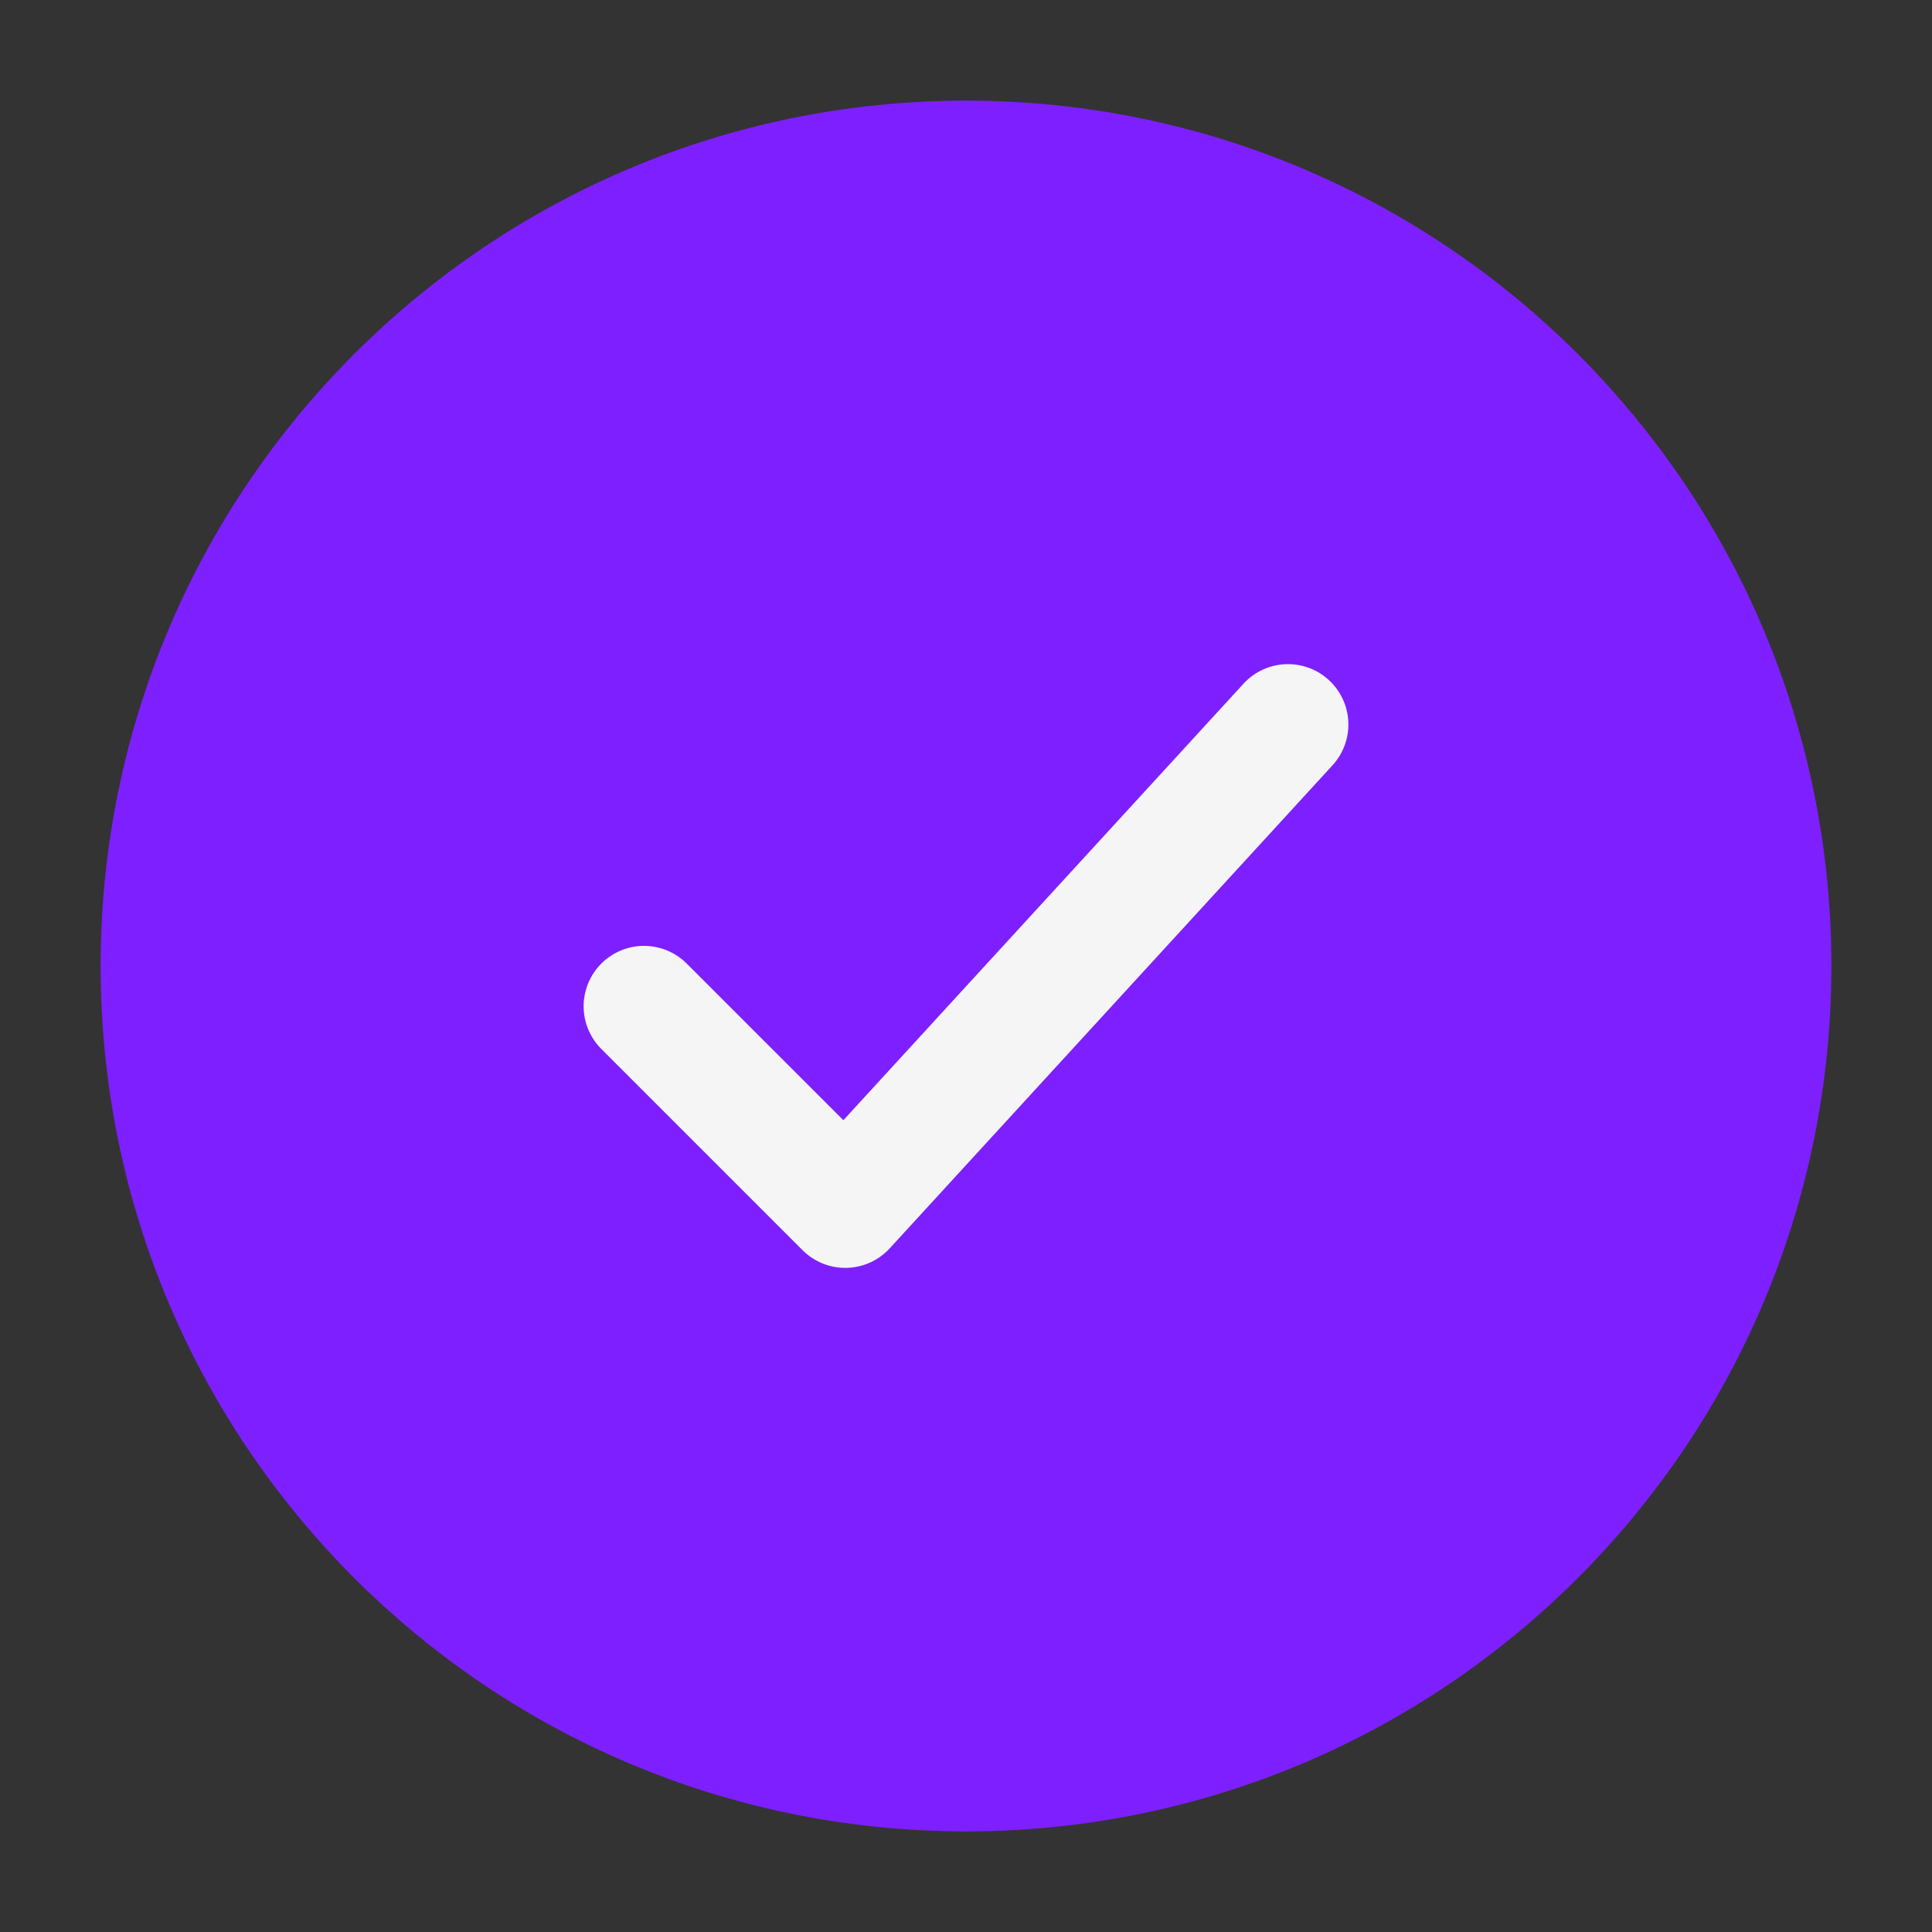
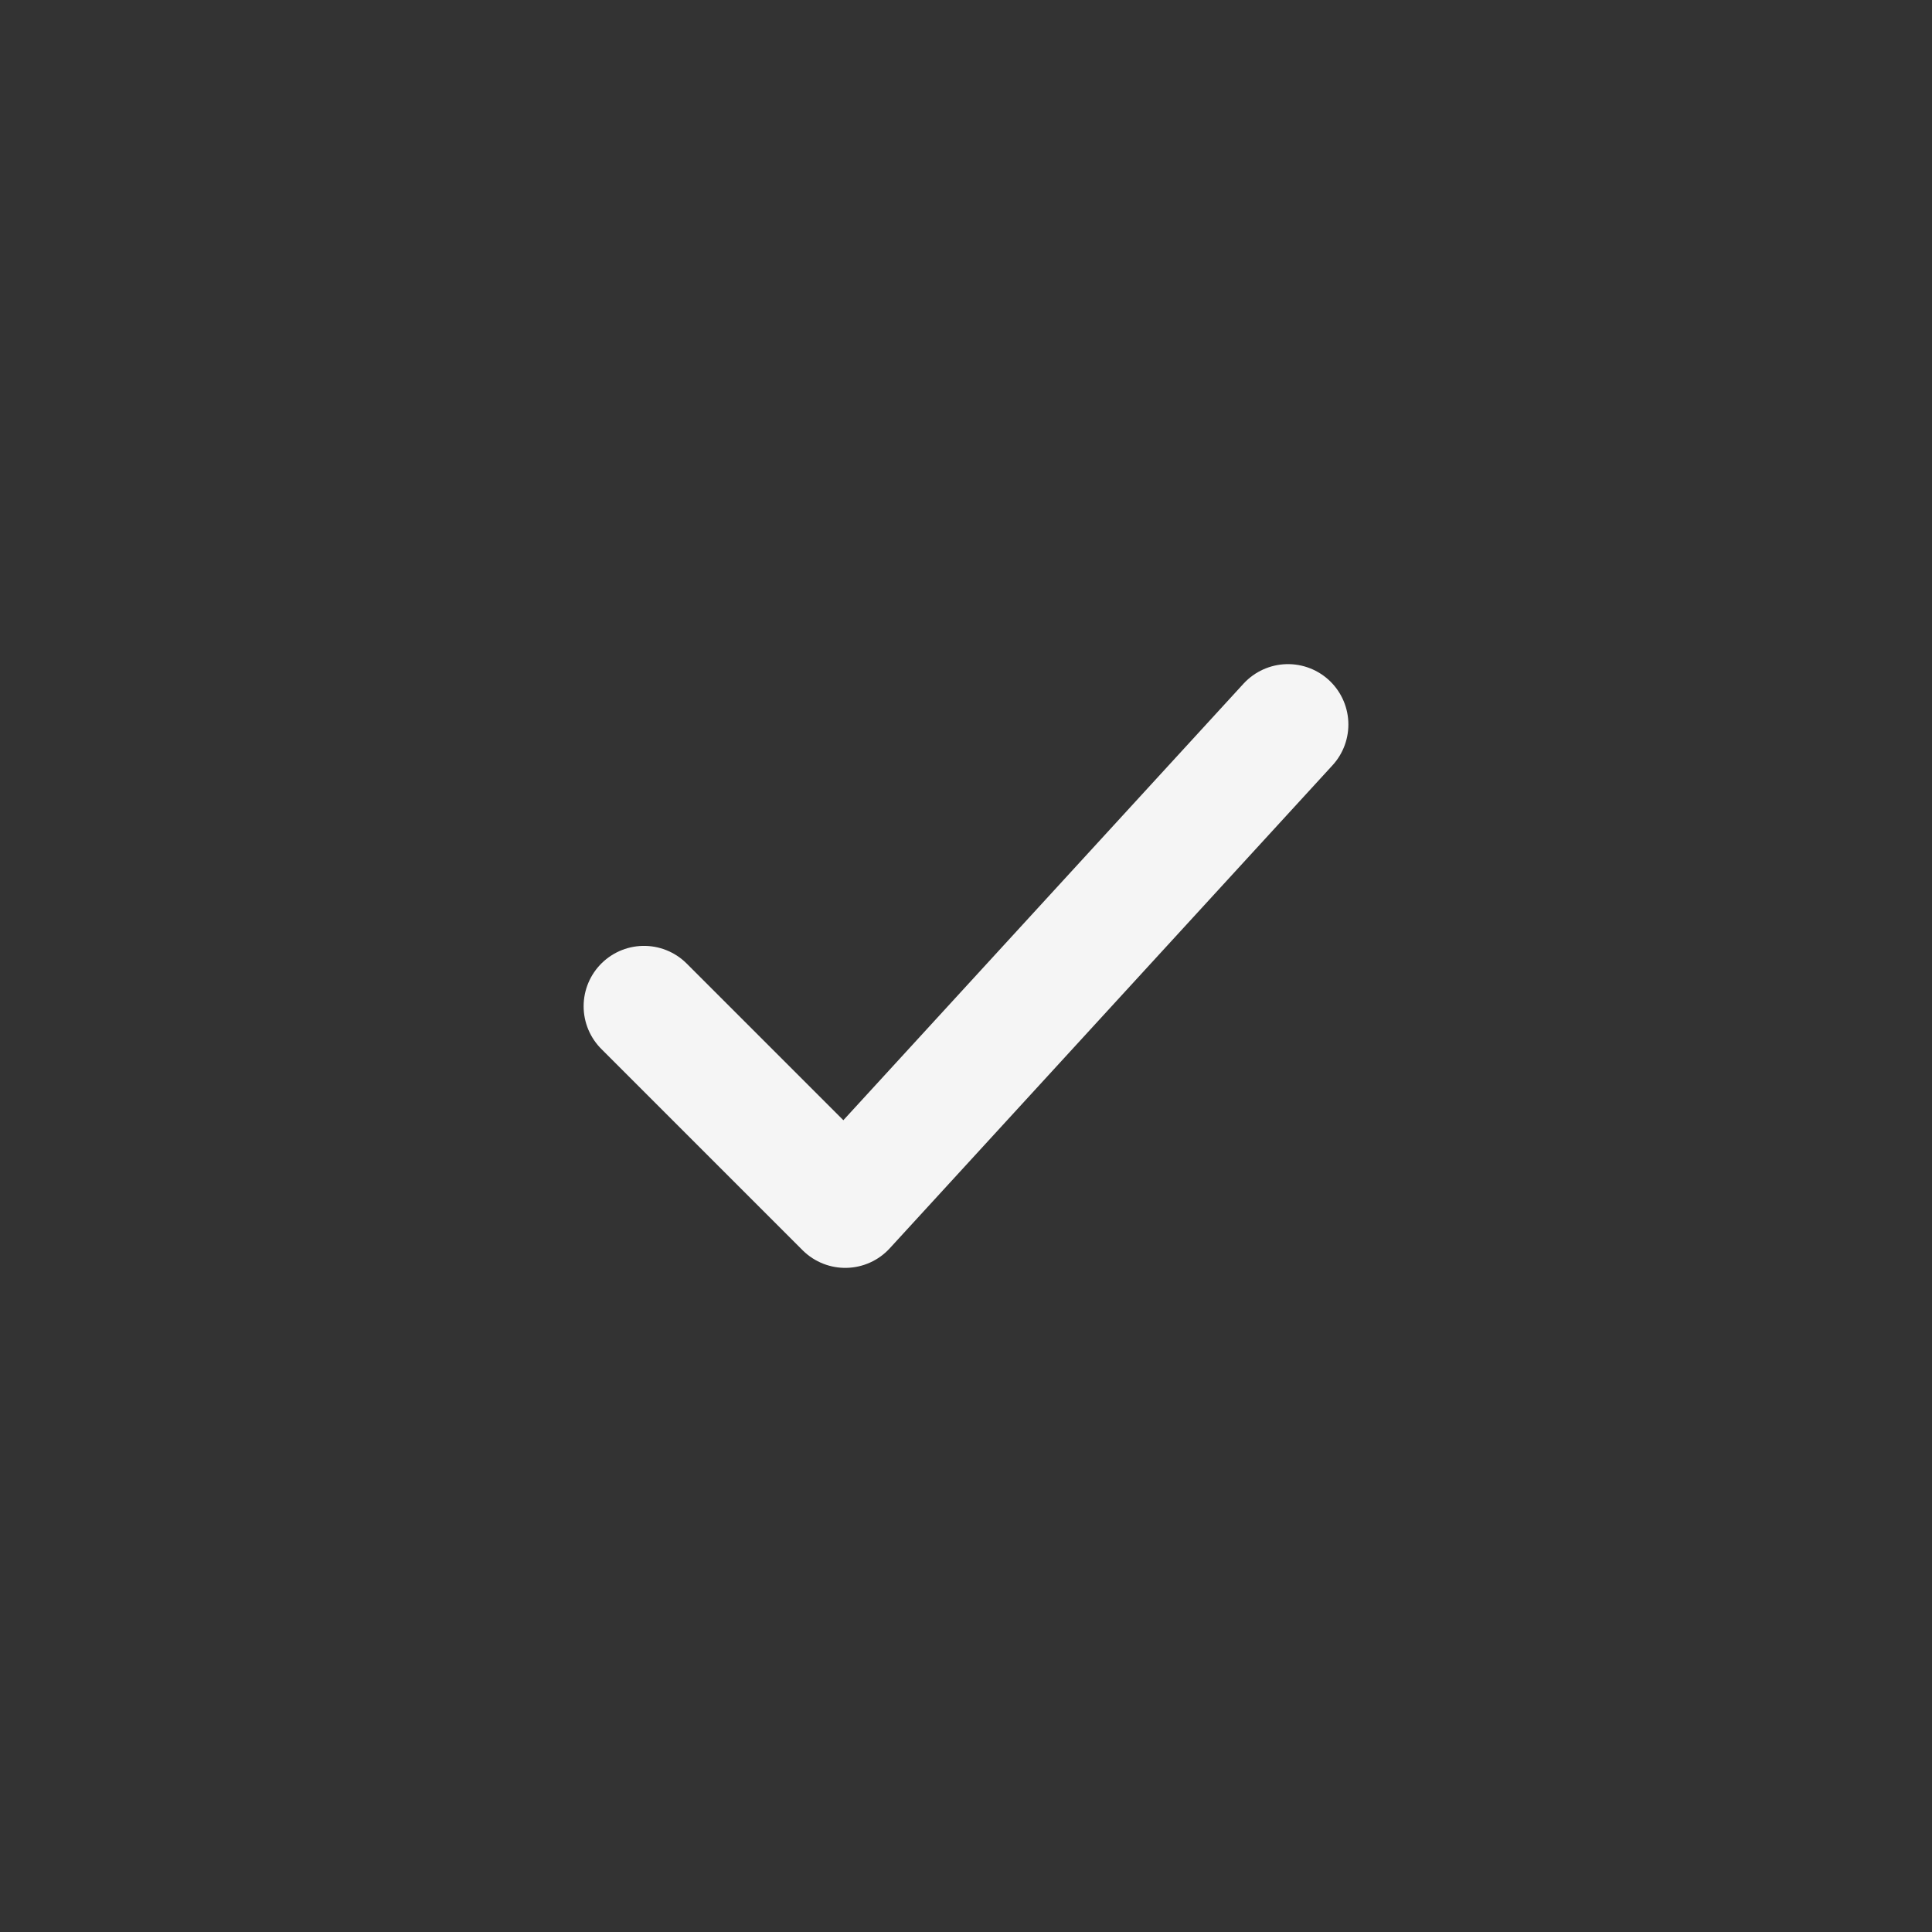
<svg xmlns="http://www.w3.org/2000/svg" width="24" height="24" viewBox="0 0 24 24" fill="none">
  <rect x="0" y="0" width="24" height="24" fill="#333333" stroke="none" />
-   <path d="M22 12C22 6.477 17.523 2 12 2C6.477 2 2 6.477 2 12C2 17.523 6.477 22 12 22C17.523 22 22 17.523 22 12Z" fill="#7E1FFF" stroke="#7E1FFF" stroke-width="1.5" />
  <path d="M8 12.5L10.5 15L16 9" stroke="#F5F5F5" stroke-width="1.5" stroke-linecap="round" stroke-linejoin="round" />
</svg>